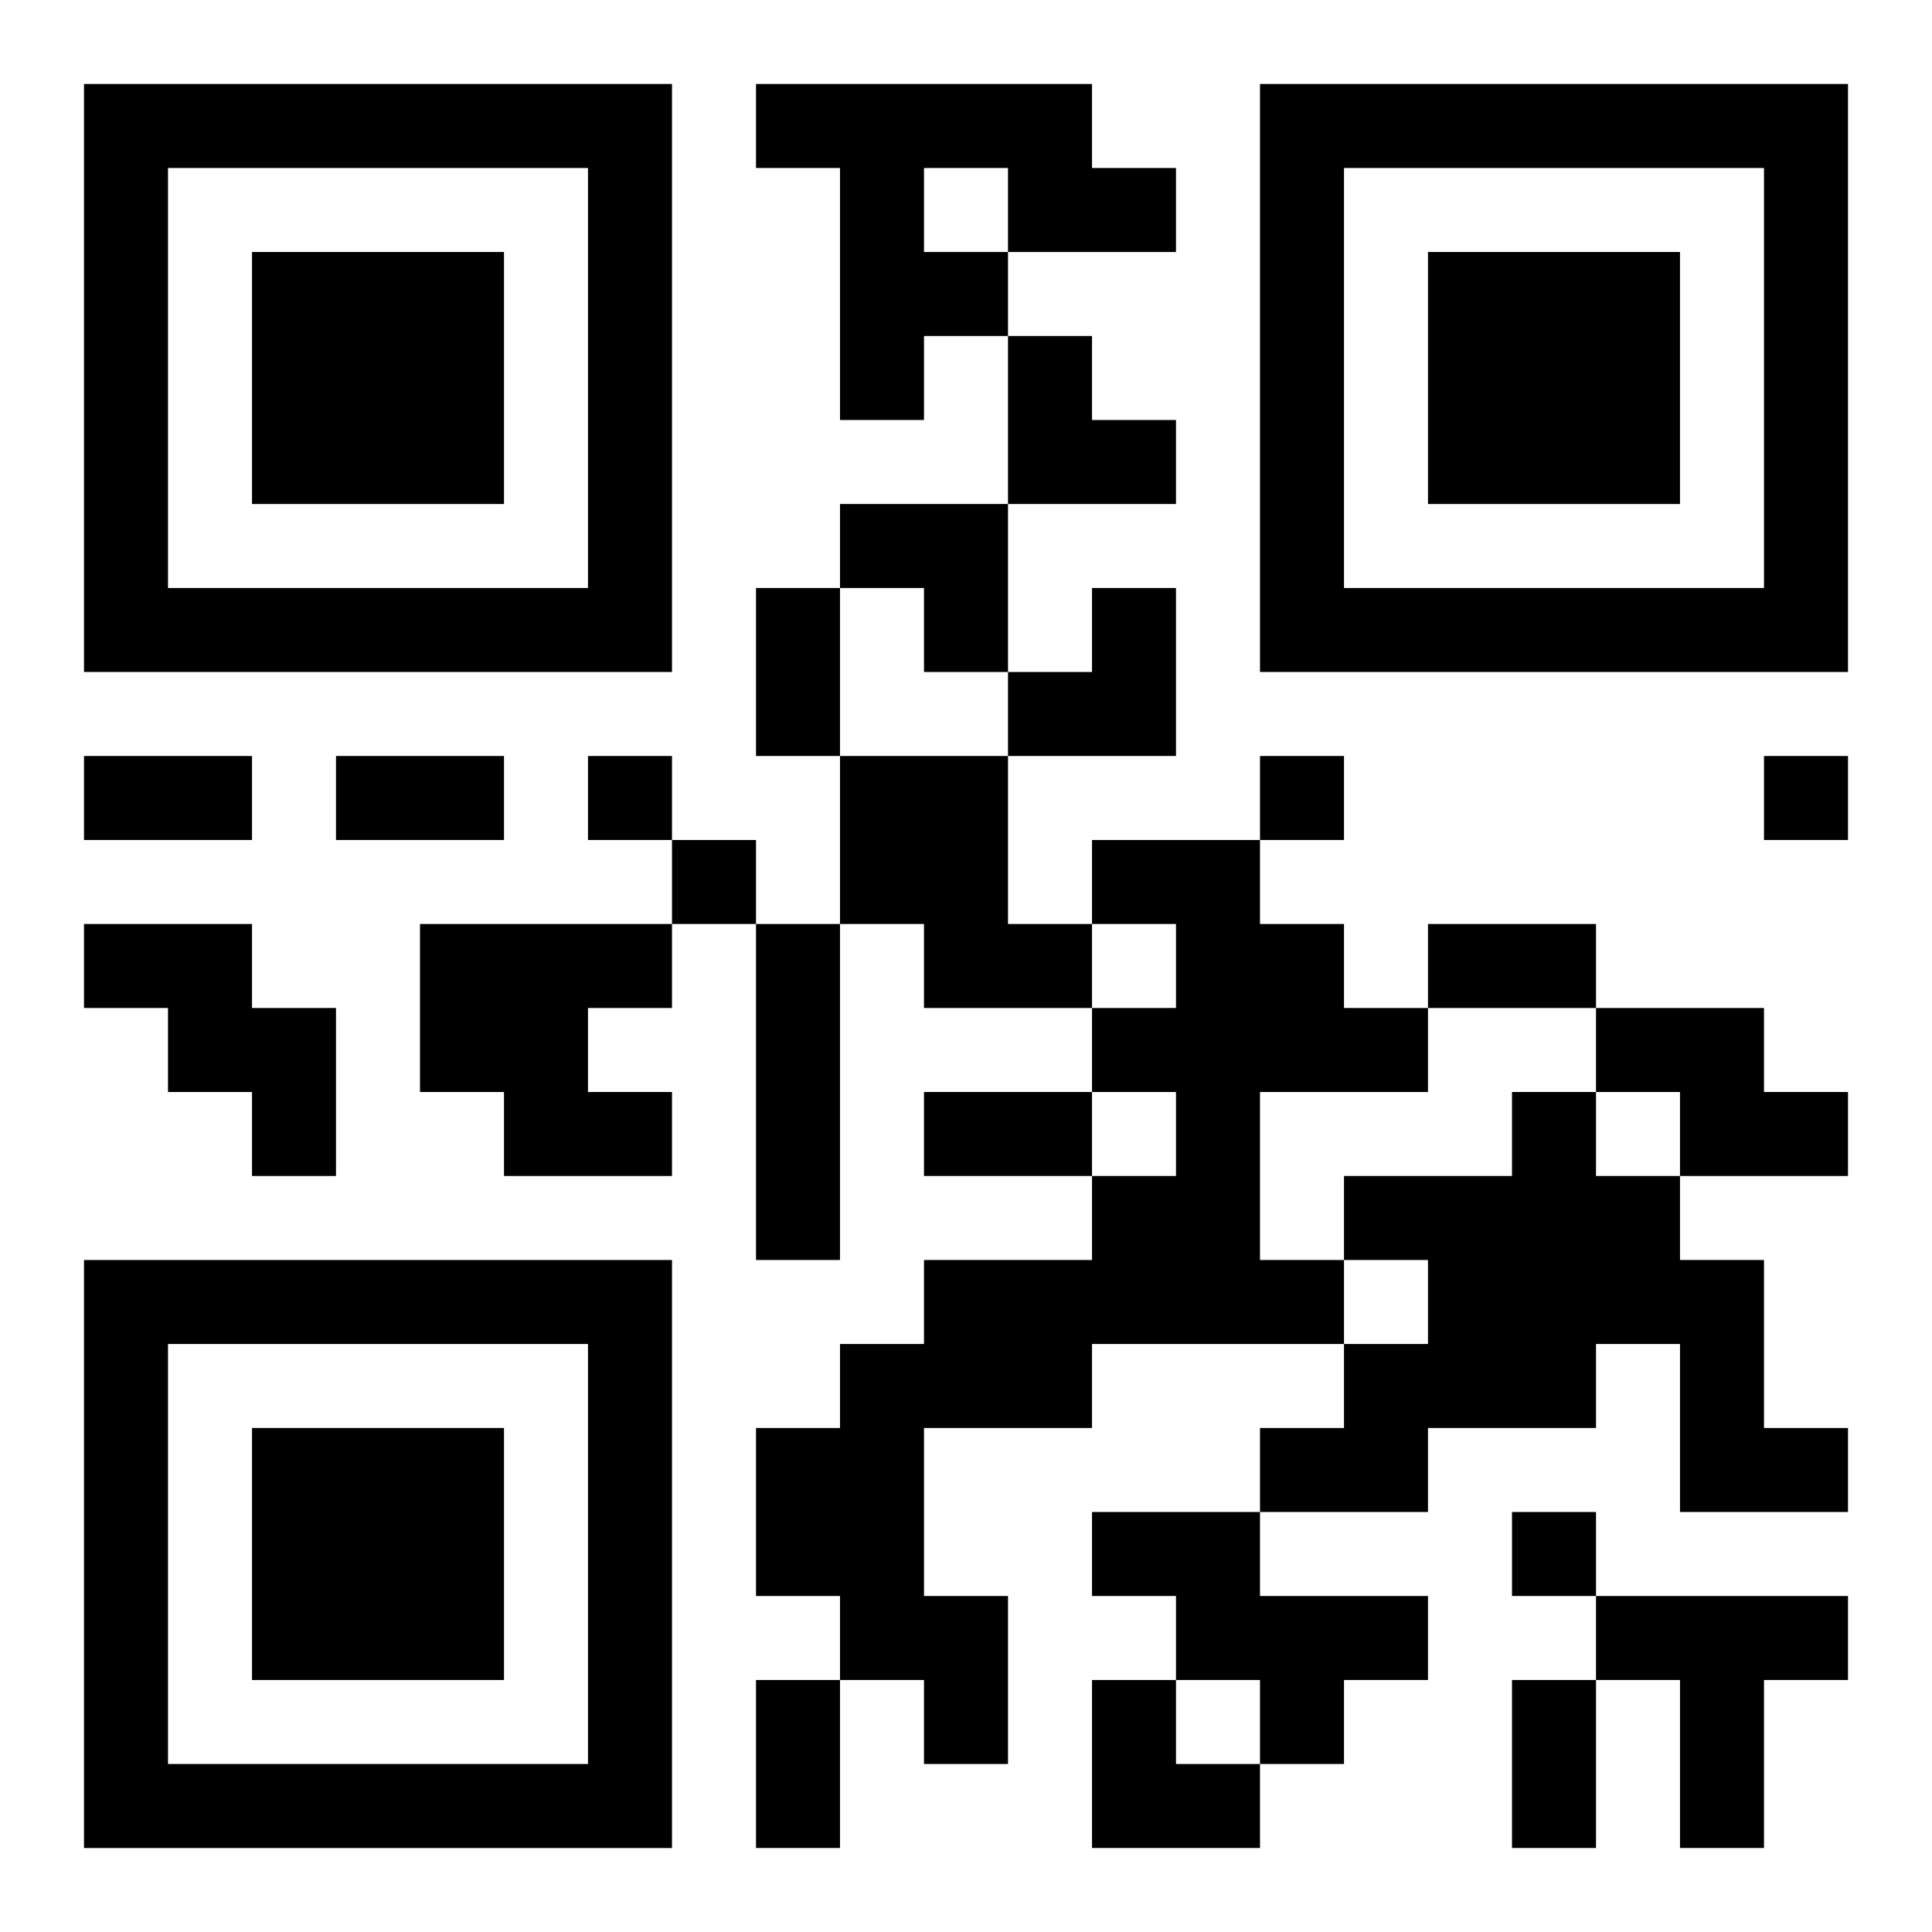
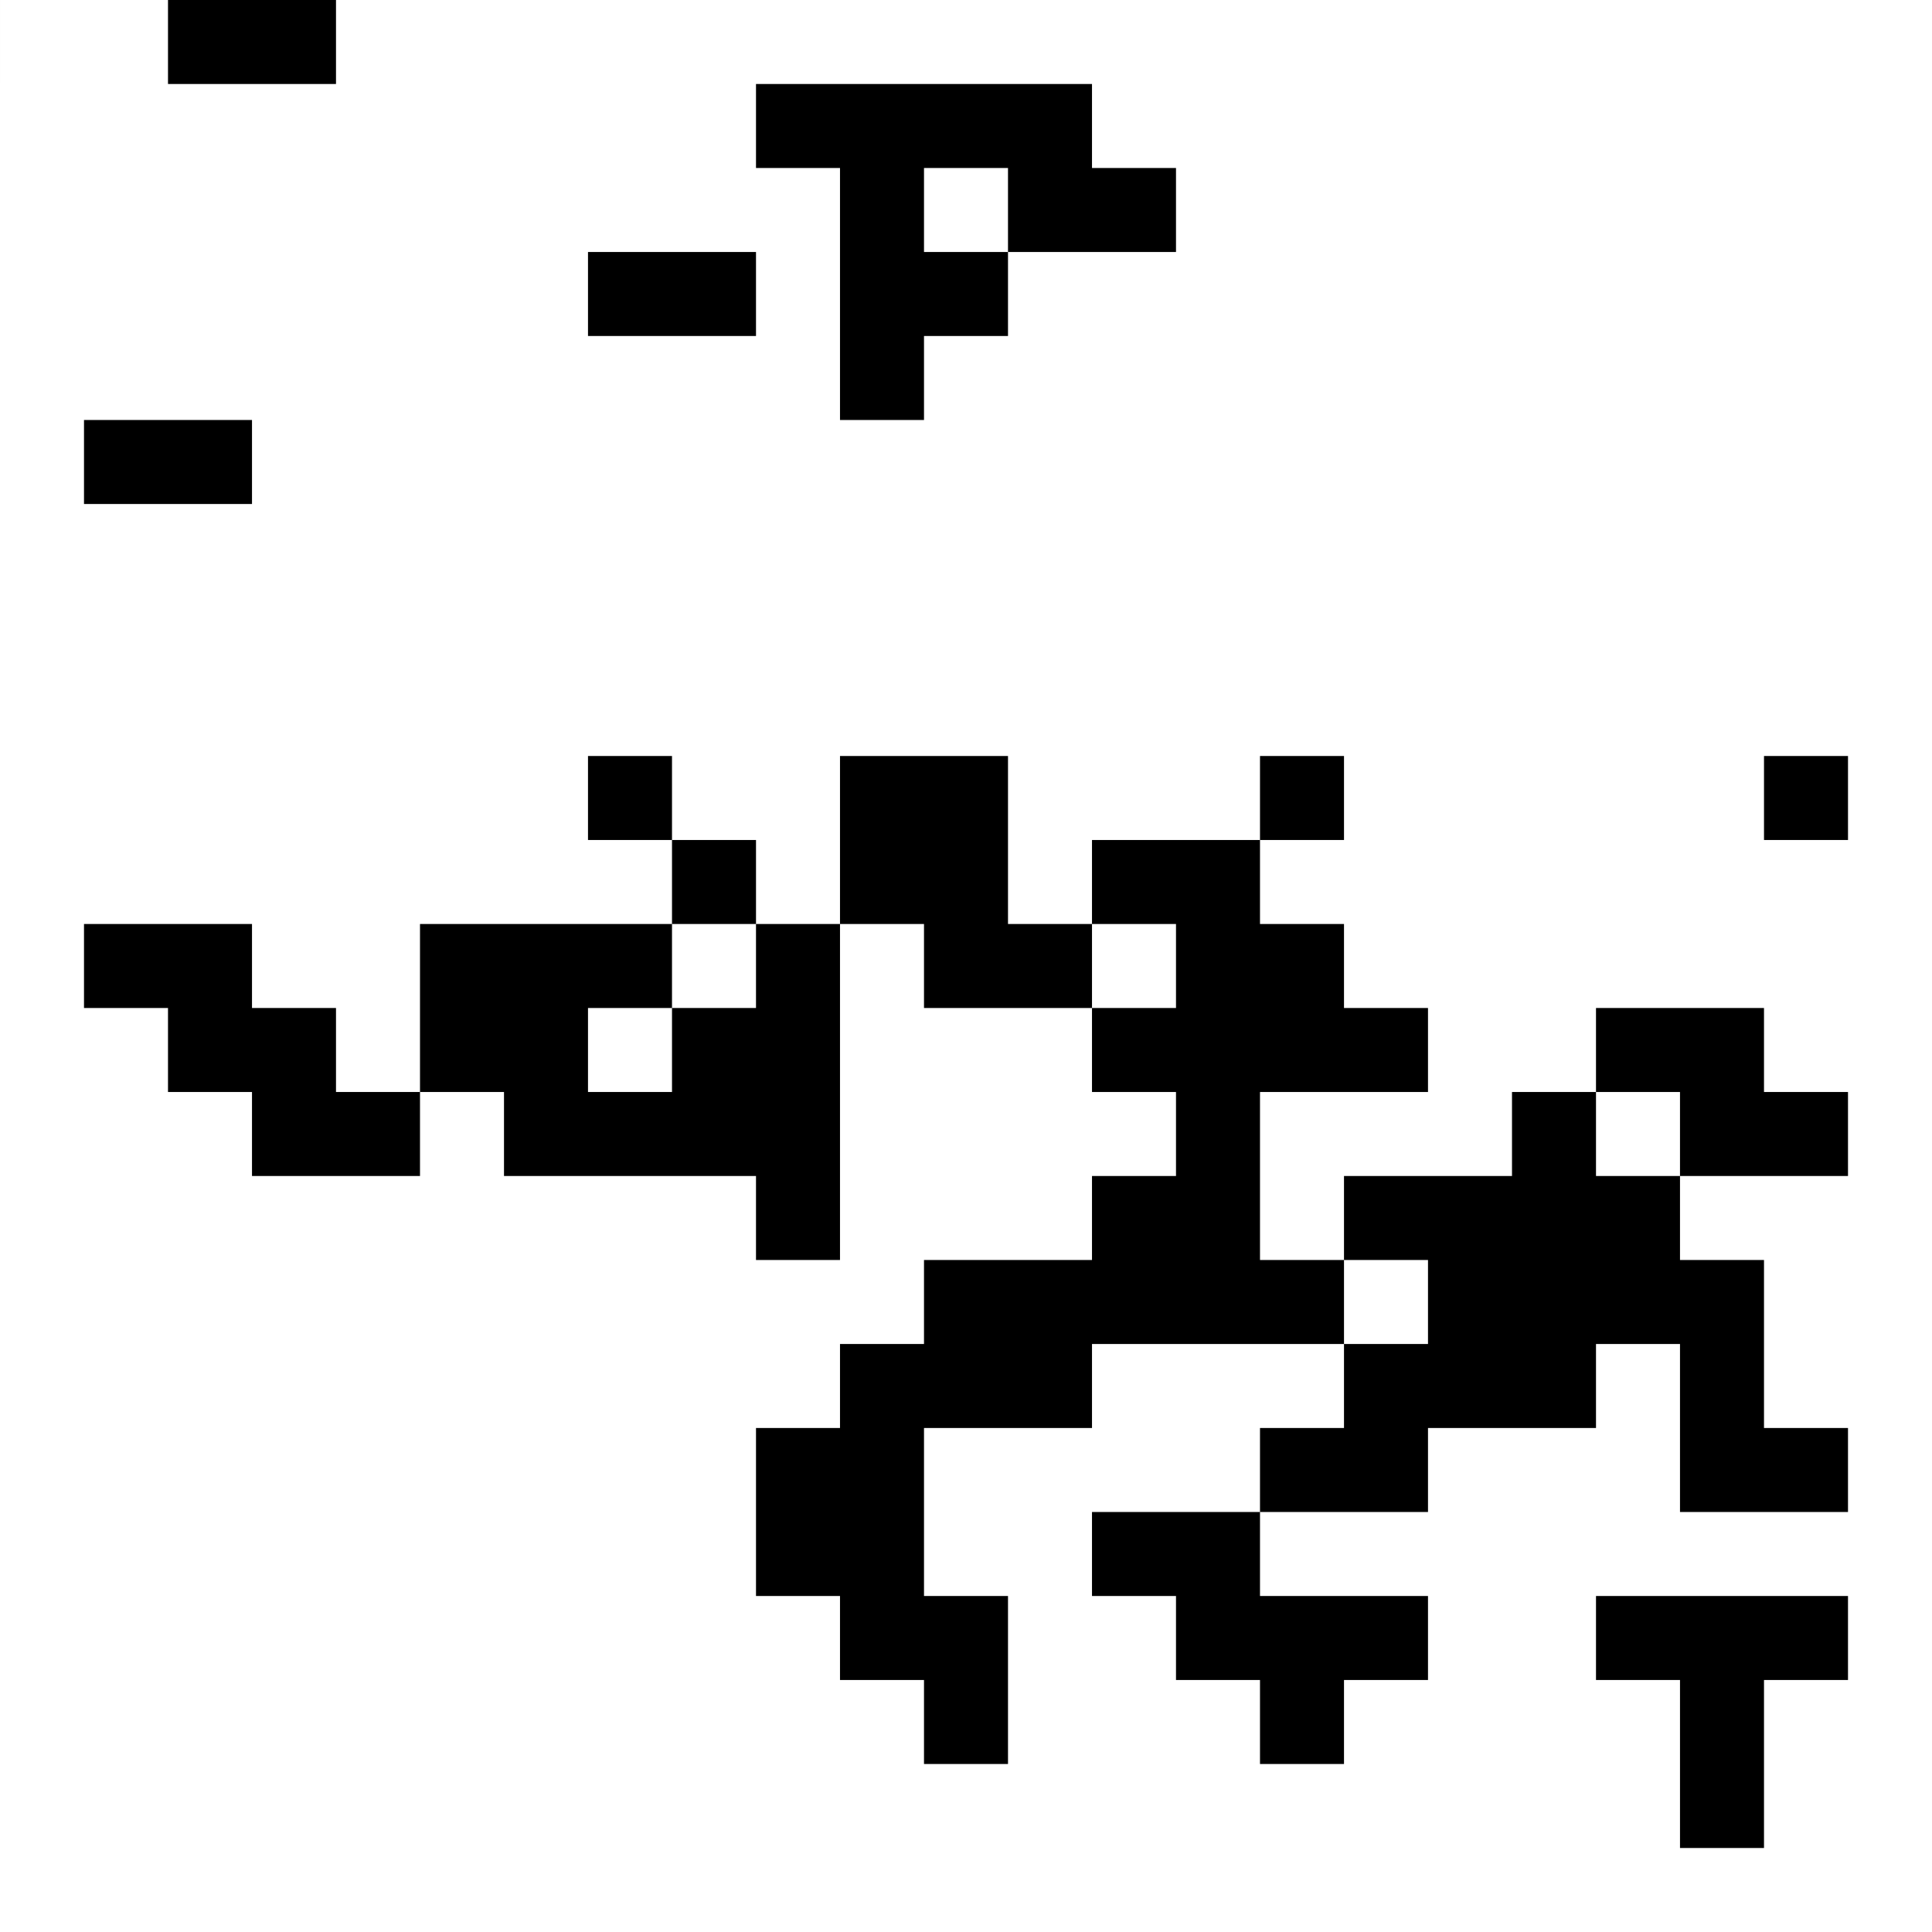
<svg xmlns="http://www.w3.org/2000/svg" xmlns:xlink="http://www.w3.org/1999/xlink" width="250" height="250" baseProfile="full" version="1.1" viewBox="-1 -1 23 23">
  <symbol id="a">
-     <path d="m0 7v7h7v-7h-7zm1 1h5v5h-5v-5zm1 1v3h3v-3h-3z" />
-   </symbol>
+     </symbol>
  <use y="-7" xlink:href="#a" />
  <use y="7" xlink:href="#a" />
  <use x="14" y="-7" xlink:href="#a" />
-   <path d="m8 0h4v1h1v1h-2v1h-1v1h-1v-3h-1v-1m2 1v1h1v-1h-1m-1 7h2v2h1v1h-2v-1h-1v-2m3 1h2v1h1v1h1v1h-2v2h1v1h-3v1h-2v2h1v2h-1v-1h-1v-1h-1v-2h1v-1h1v-1h2v-1h1v-1h-1v-1h1v-1h-1v-1m-12 1h2v1h1v2h-1v-1h-1v-1h-1v-1m4 0h3v1h-1v1h1v1h-2v-1h-1v-2m4 0h1v4h-1v-4m10 1h2v1h1v1h-2v-1h-1v-1m-1 1h1v1h1v1h1v2h1v1h-2v-2h-1v1h-2v1h-2v-1h1v-1h1v-1h-1v-1h2v-1m-5 5h2v1h2v1h-1v1h-1v-1h-1v-1h-1v-1m6 1h3v1h-1v2h-1v-2h-1v-1m-12-10v1h1v-1h-1m8 0v1h1v-1h-1m6 0v1h1v-1h-1m-13 1v1h1v-1h-1m10 8v1h1v-1h-1m-9-11h1v2h-1v-2m-8 2h2v1h-2v-1m3 0h2v1h-2v-1m13 2h2v1h-2v-1m-6 2h2v1h-2v-1m-2 7h1v2h-1v-2m9 0h1v2h-1v-2m-6-16h1v1h1v1h-2zm-2 2h2v2h-1v-1h-1zm2 1m1 0h1v2h-2v-1h1zm0 13h1v1h1v1h-2z" />
+   <path d="m8 0h4v1h1v1h-2v1h-1v1h-1v-3h-1v-1m2 1v1h1v-1h-1m-1 7h2v2h1v1h-2v-1h-1v-2m3 1h2v1h1v1h1v1h-2v2h1v1h-3v1h-2v2h1v2h-1v-1h-1v-1h-1v-2h1v-1h1v-1h2v-1h1v-1h-1v-1h1v-1h-1v-1m-12 1h2v1h1v2h-1v-1h-1v-1h-1v-1m4 0h3v1h-1v1h1v1h-2v-1h-1v-2m4 0h1v4h-1v-4m10 1h2v1h1v1h-2v-1h-1v-1m-1 1h1v1h1v1h1v2h1v1h-2v-2h-1v1h-2v1h-2v-1h1v-1h1v-1h-1v-1h2v-1m-5 5h2v1h2v1h-1v1h-1v-1h-1v-1h-1v-1m6 1h3v1h-1v2h-1v-2h-1v-1m-12-10v1h1v-1h-1m8 0v1h1v-1h-1m6 0v1h1v-1h-1m-13 1v1h1v-1h-1v1h1v-1h-1m-9-11h1v2h-1v-2m-8 2h2v1h-2v-1m3 0h2v1h-2v-1m13 2h2v1h-2v-1m-6 2h2v1h-2v-1m-2 7h1v2h-1v-2m9 0h1v2h-1v-2m-6-16h1v1h1v1h-2zm-2 2h2v2h-1v-1h-1zm2 1m1 0h1v2h-2v-1h1zm0 13h1v1h1v1h-2z" />
</svg>